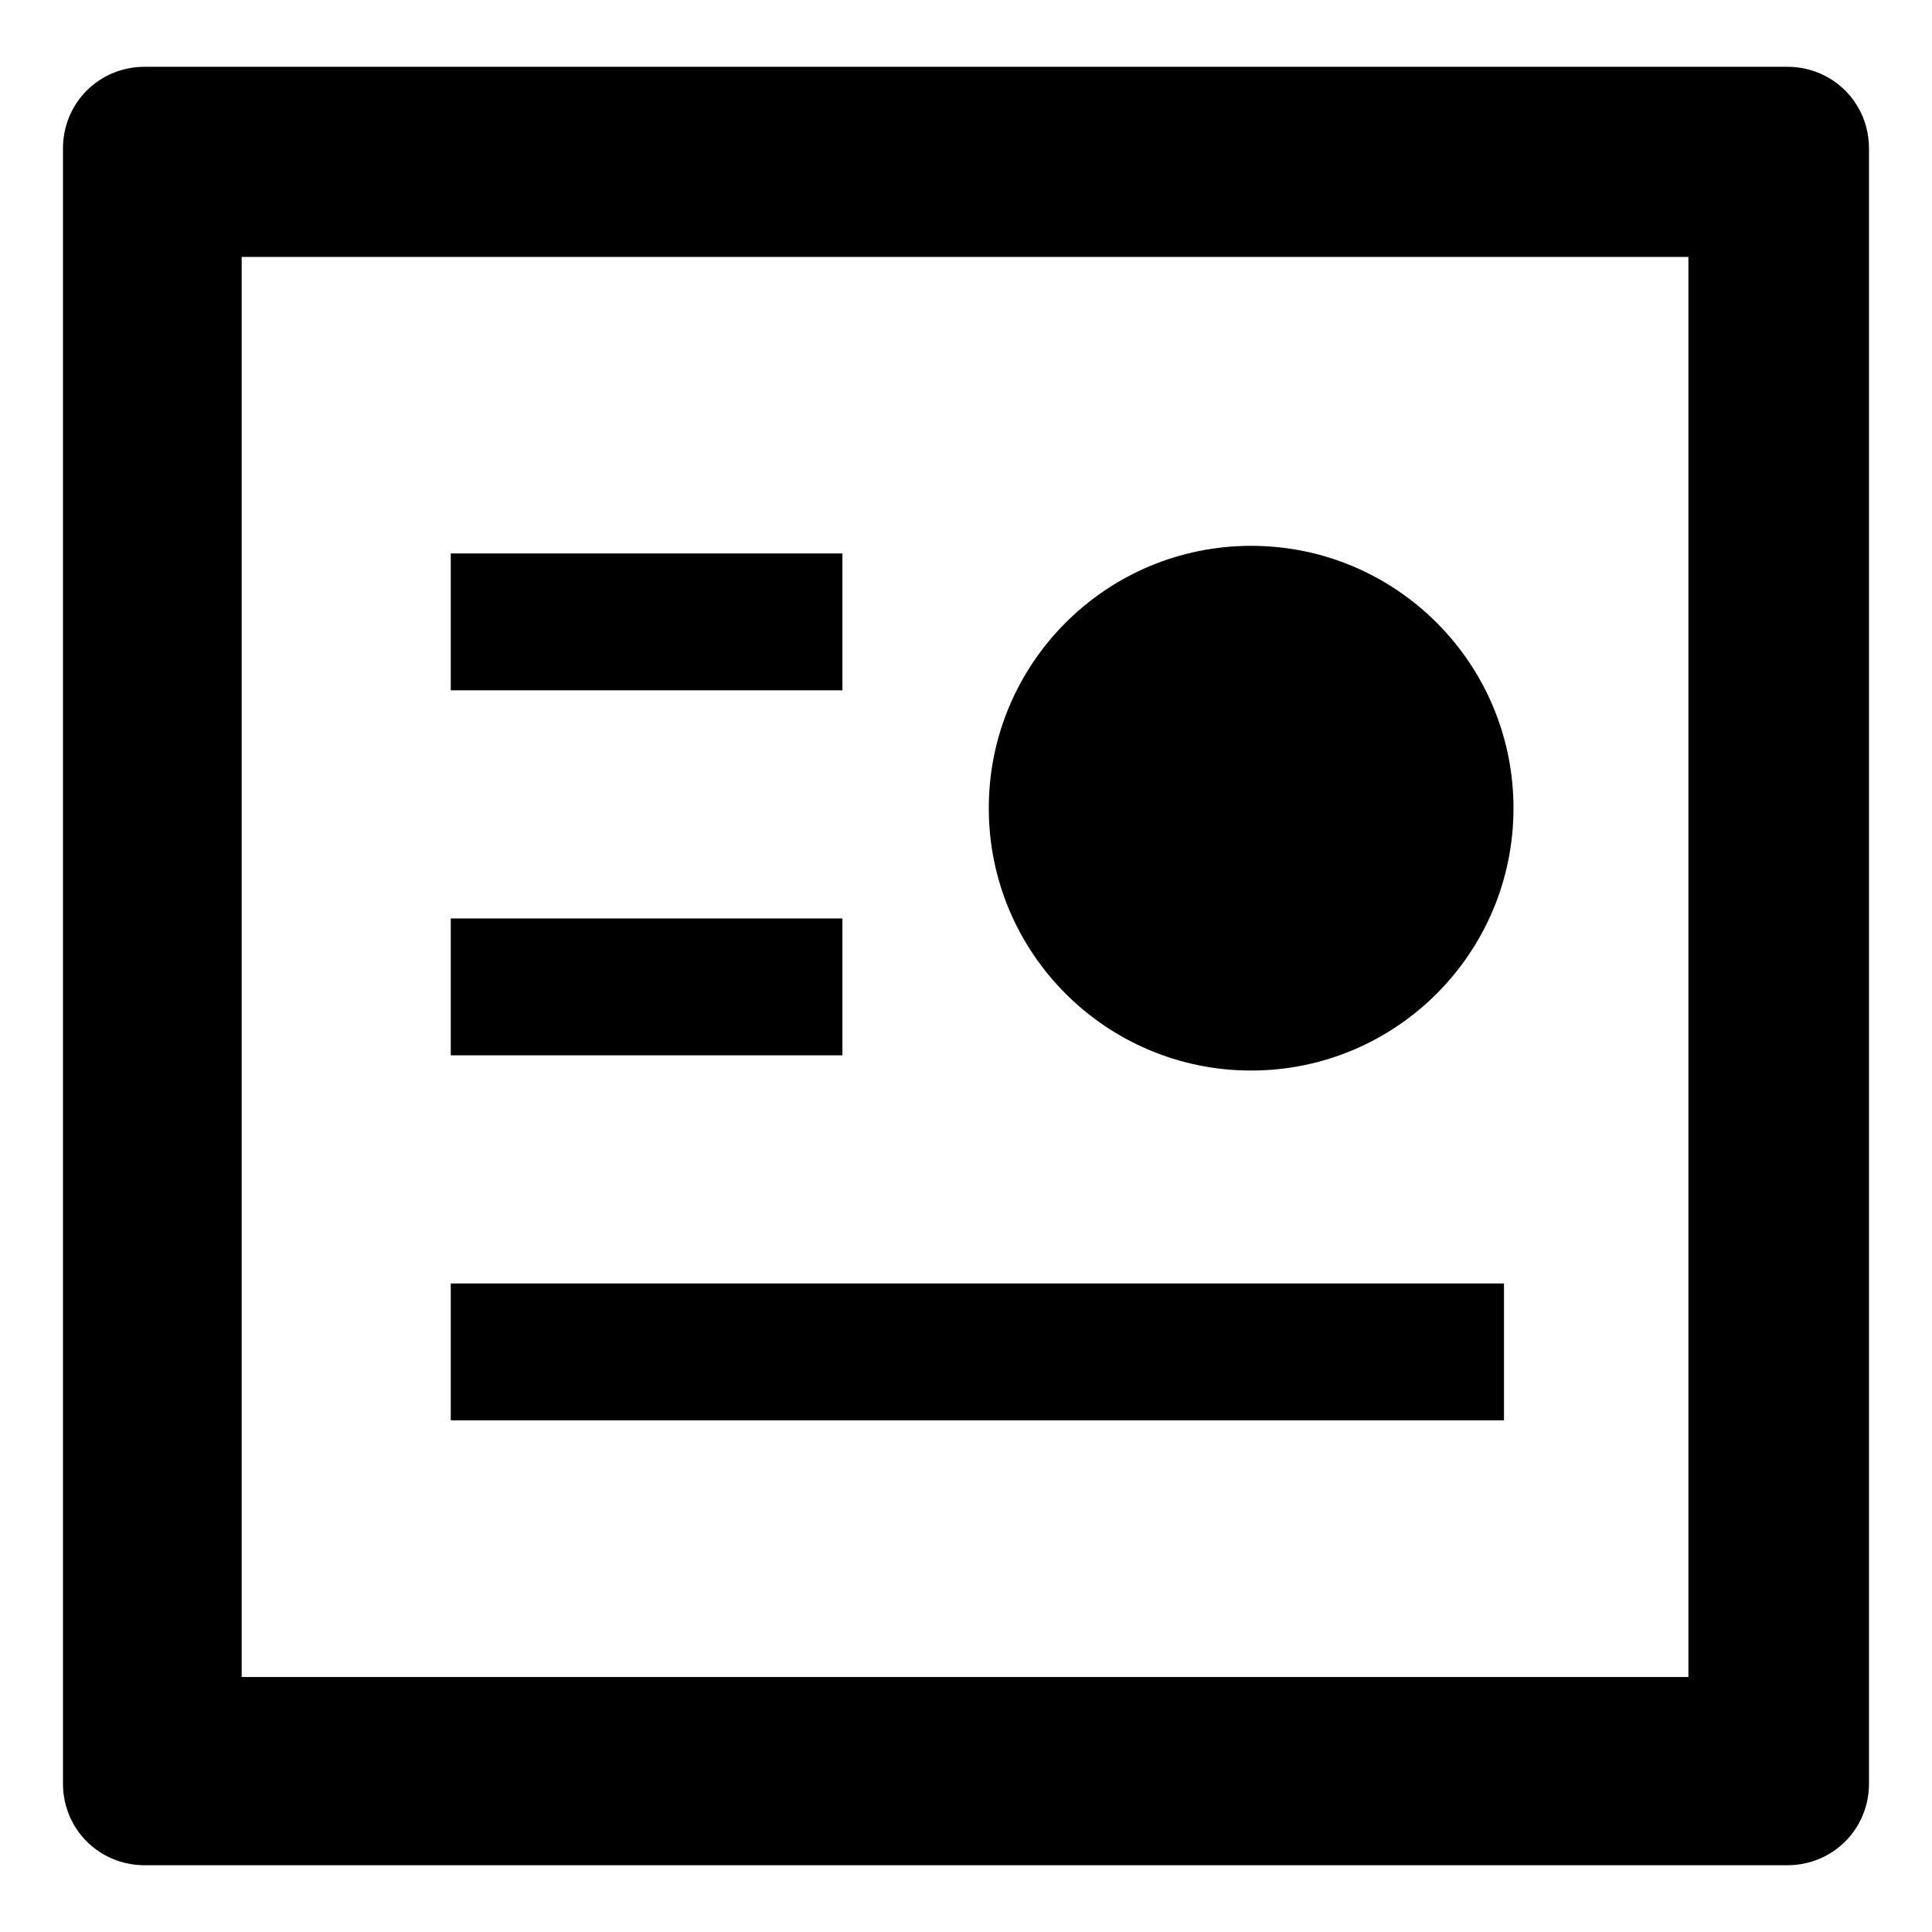
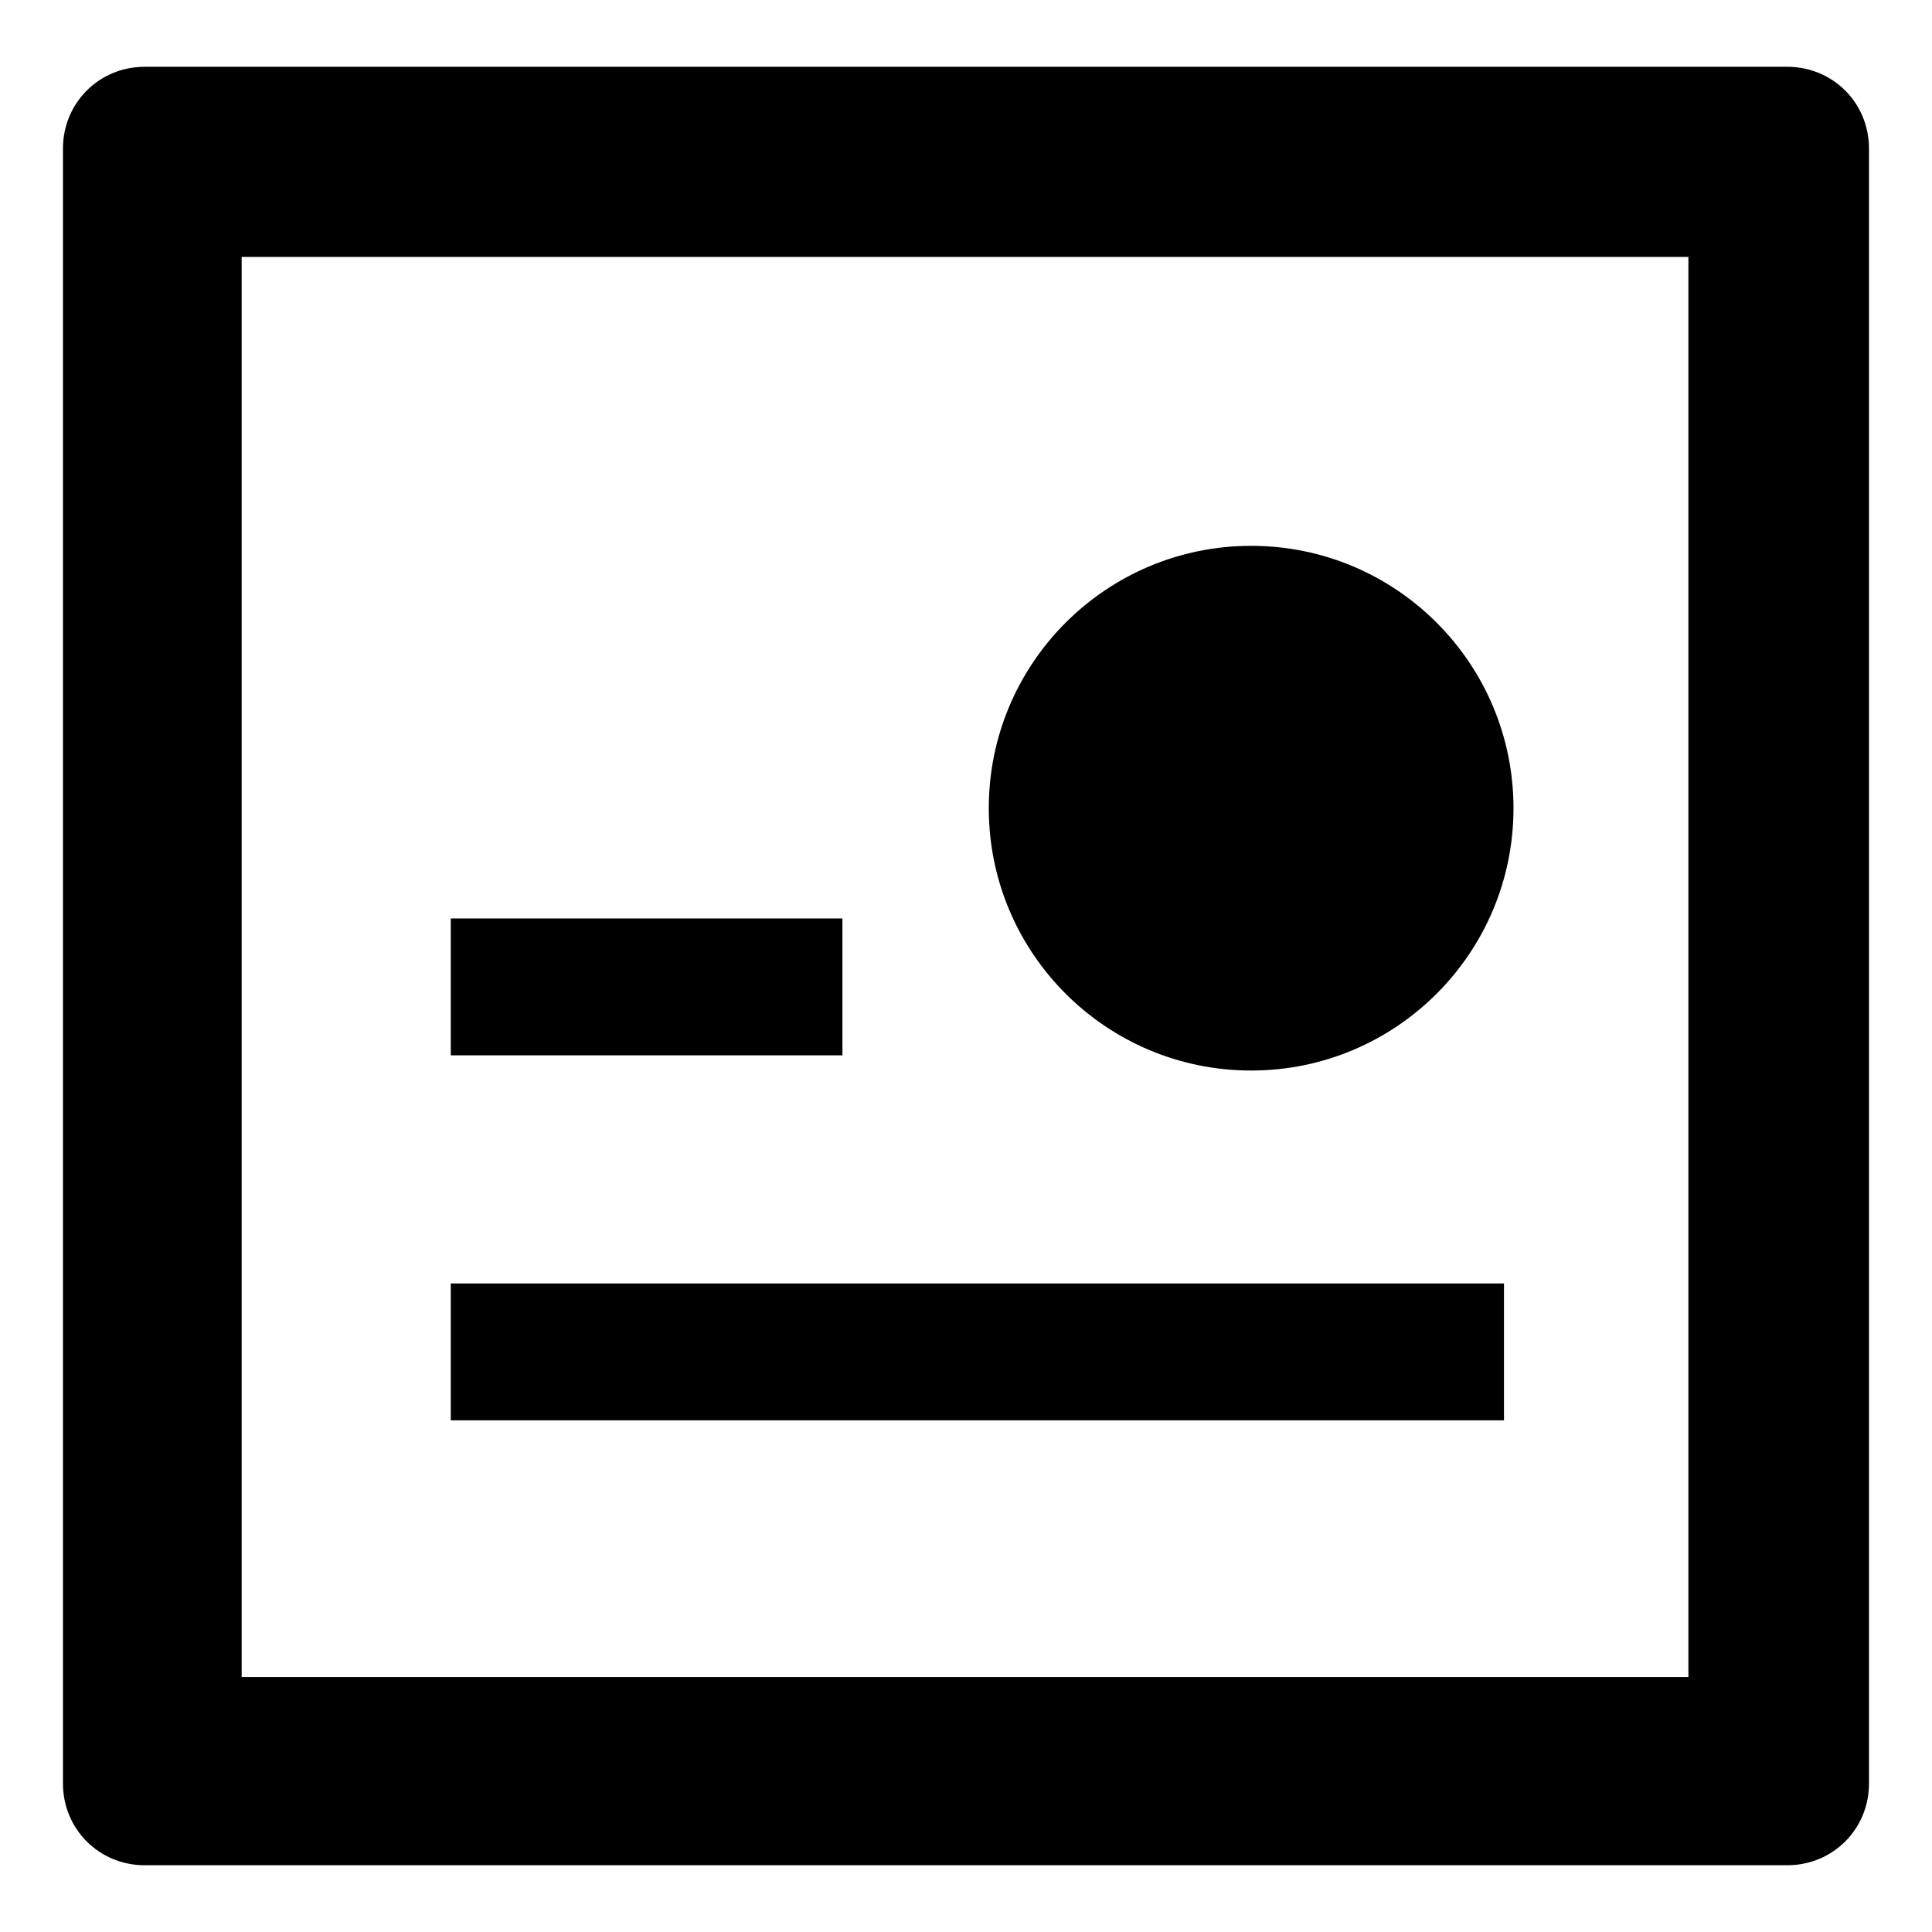
<svg xmlns="http://www.w3.org/2000/svg" fill="#000000" width="800px" height="800px" version="1.1" viewBox="144 144 512 512">
  <g>
-     <path d="m263.46 290.67h103.79v36.273h-103.79z" />
    <path d="m263.46 484.13h279.11v36.273h-279.11z" />
    <path d="m617.64 161.7h-435.29c-12.09 0-21.664 9.574-21.664 21.664v433.28c0 12.09 9.574 21.664 21.664 21.664h435.29c12.09 0 21.664-9.574 21.664-21.664v-433.28c0-12.09-9.574-21.664-21.664-21.664zm-25.695 426.73h-383.9v-376.34h383.4v376.34z" />
    <path d="m263.46 387.4h103.79v36.273h-103.79z" />
    <path d="m545.09 358.18c0 38.398-31.125 69.523-69.523 69.523-38.398 0-69.527-31.125-69.527-69.523 0-38.398 31.129-69.527 69.527-69.527 38.398 0 69.523 31.129 69.523 69.527" />
  </g>
</svg>